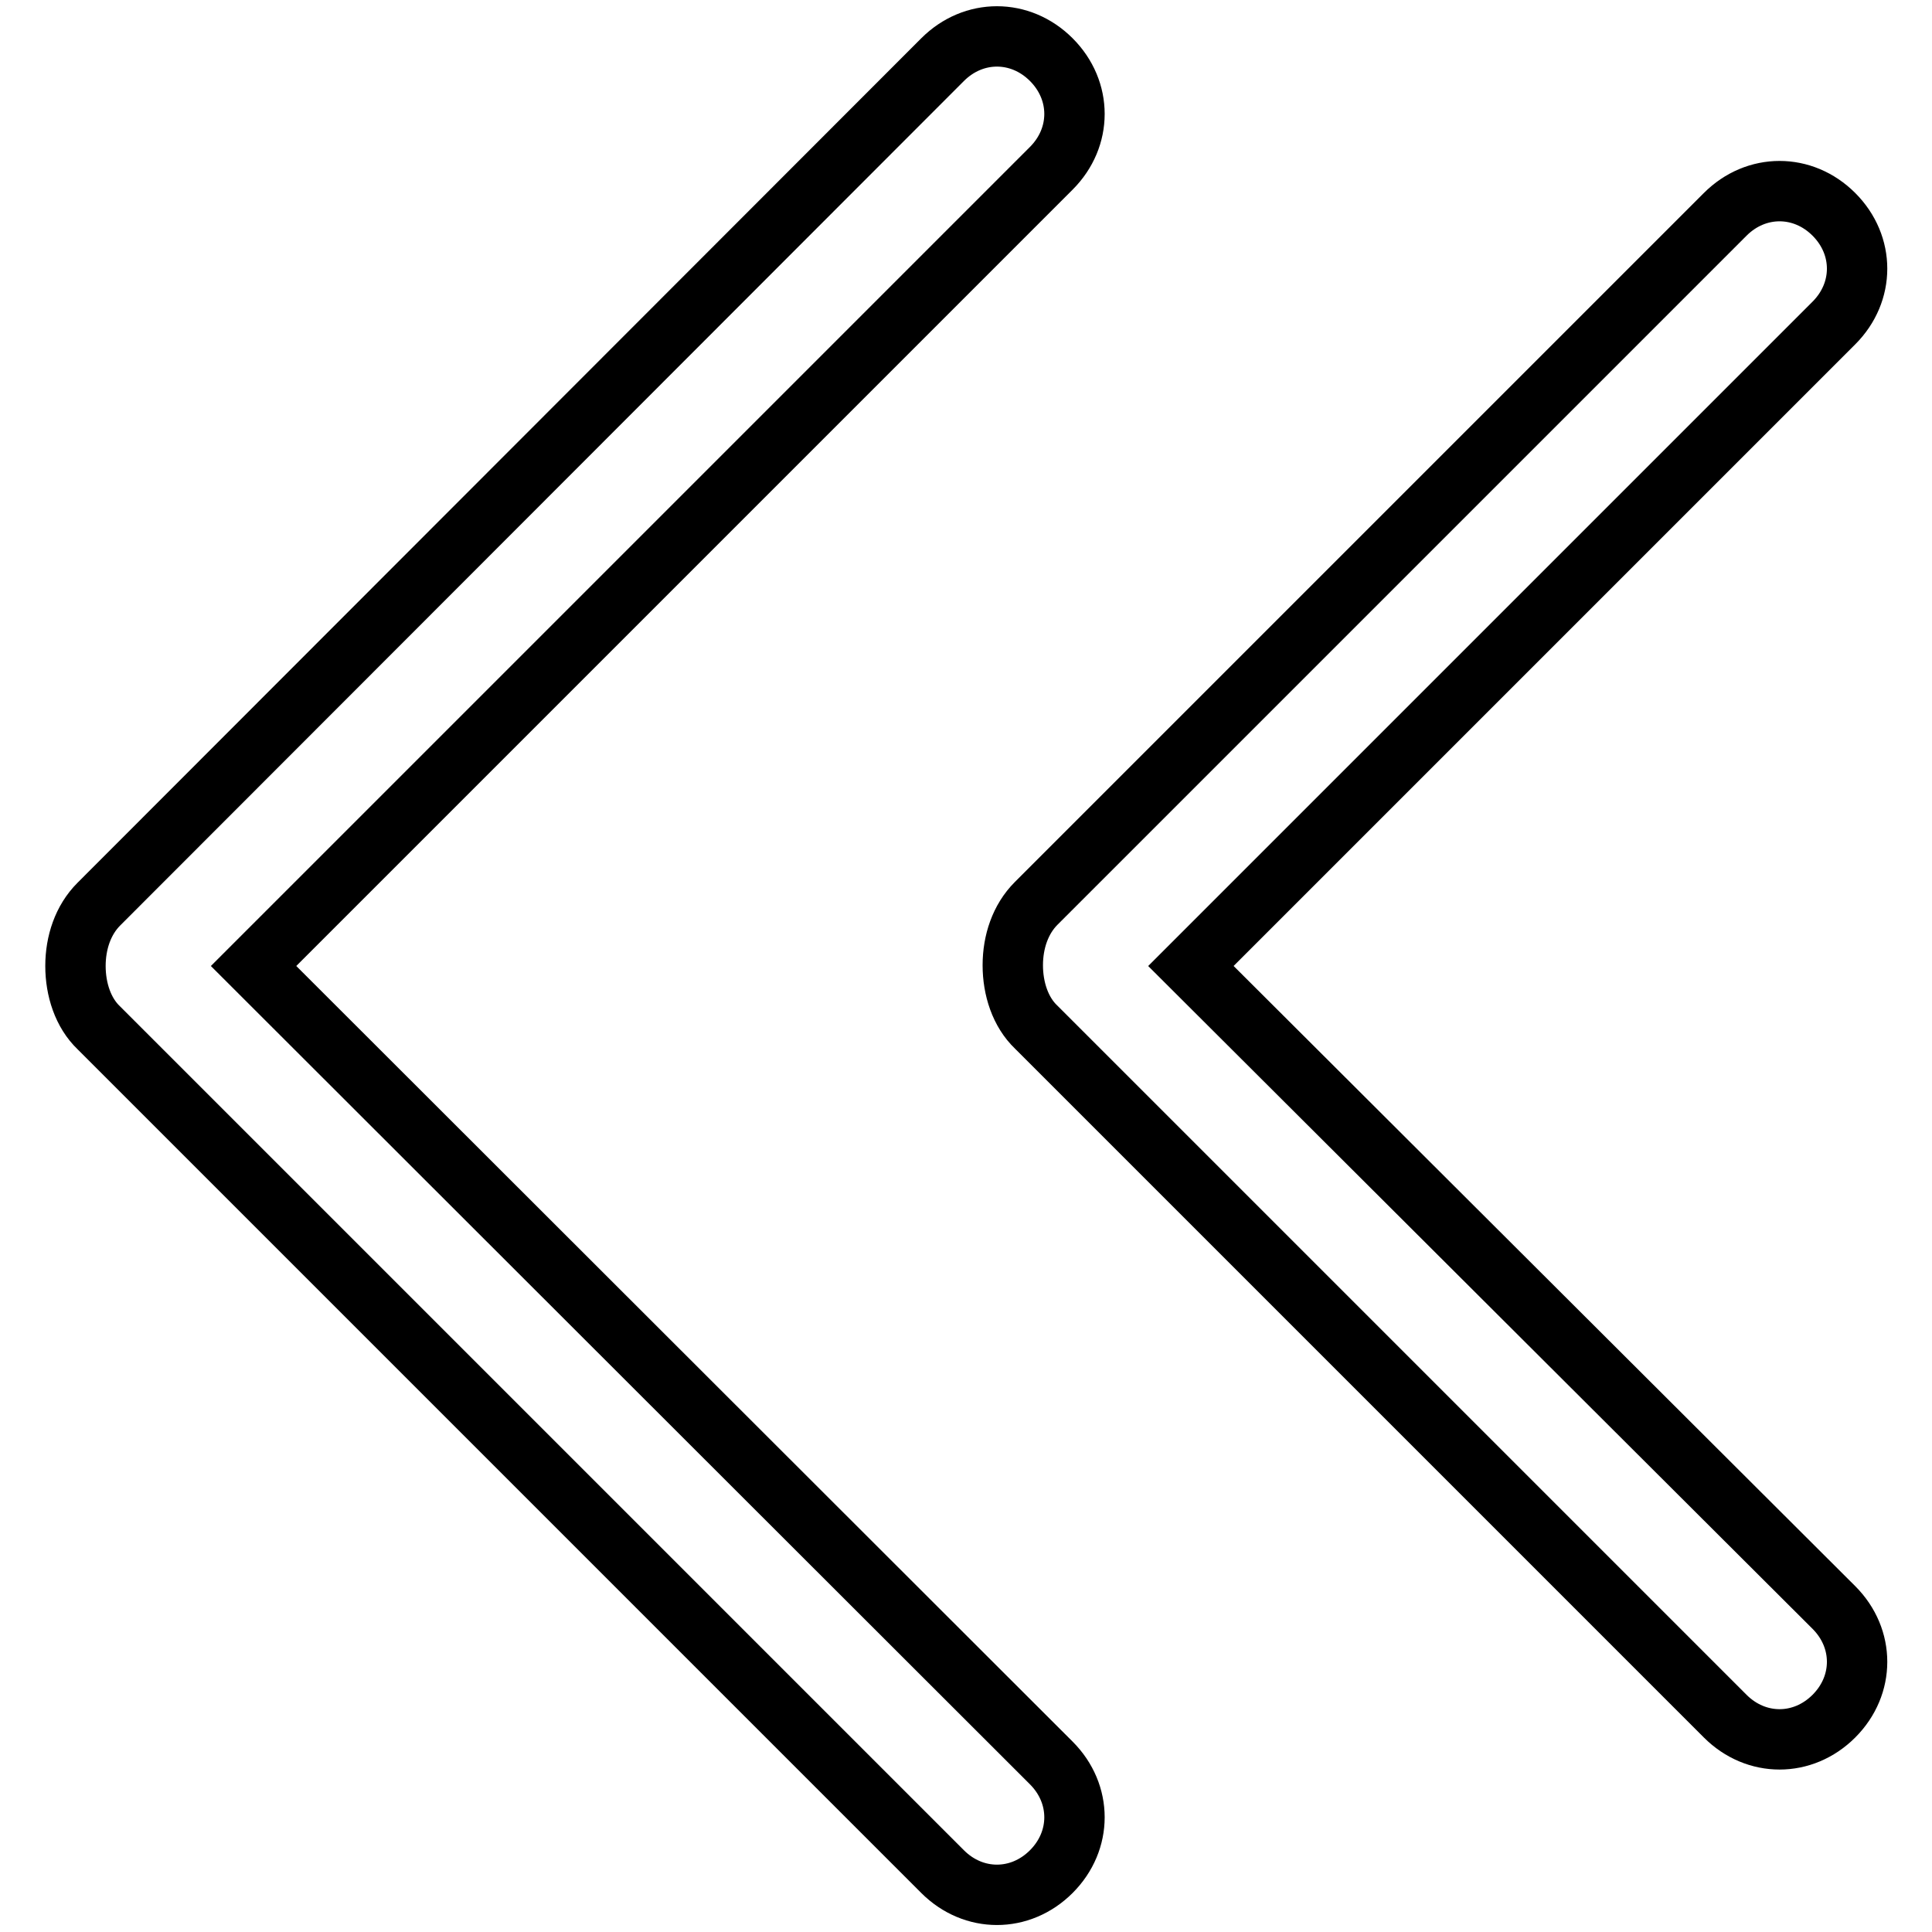
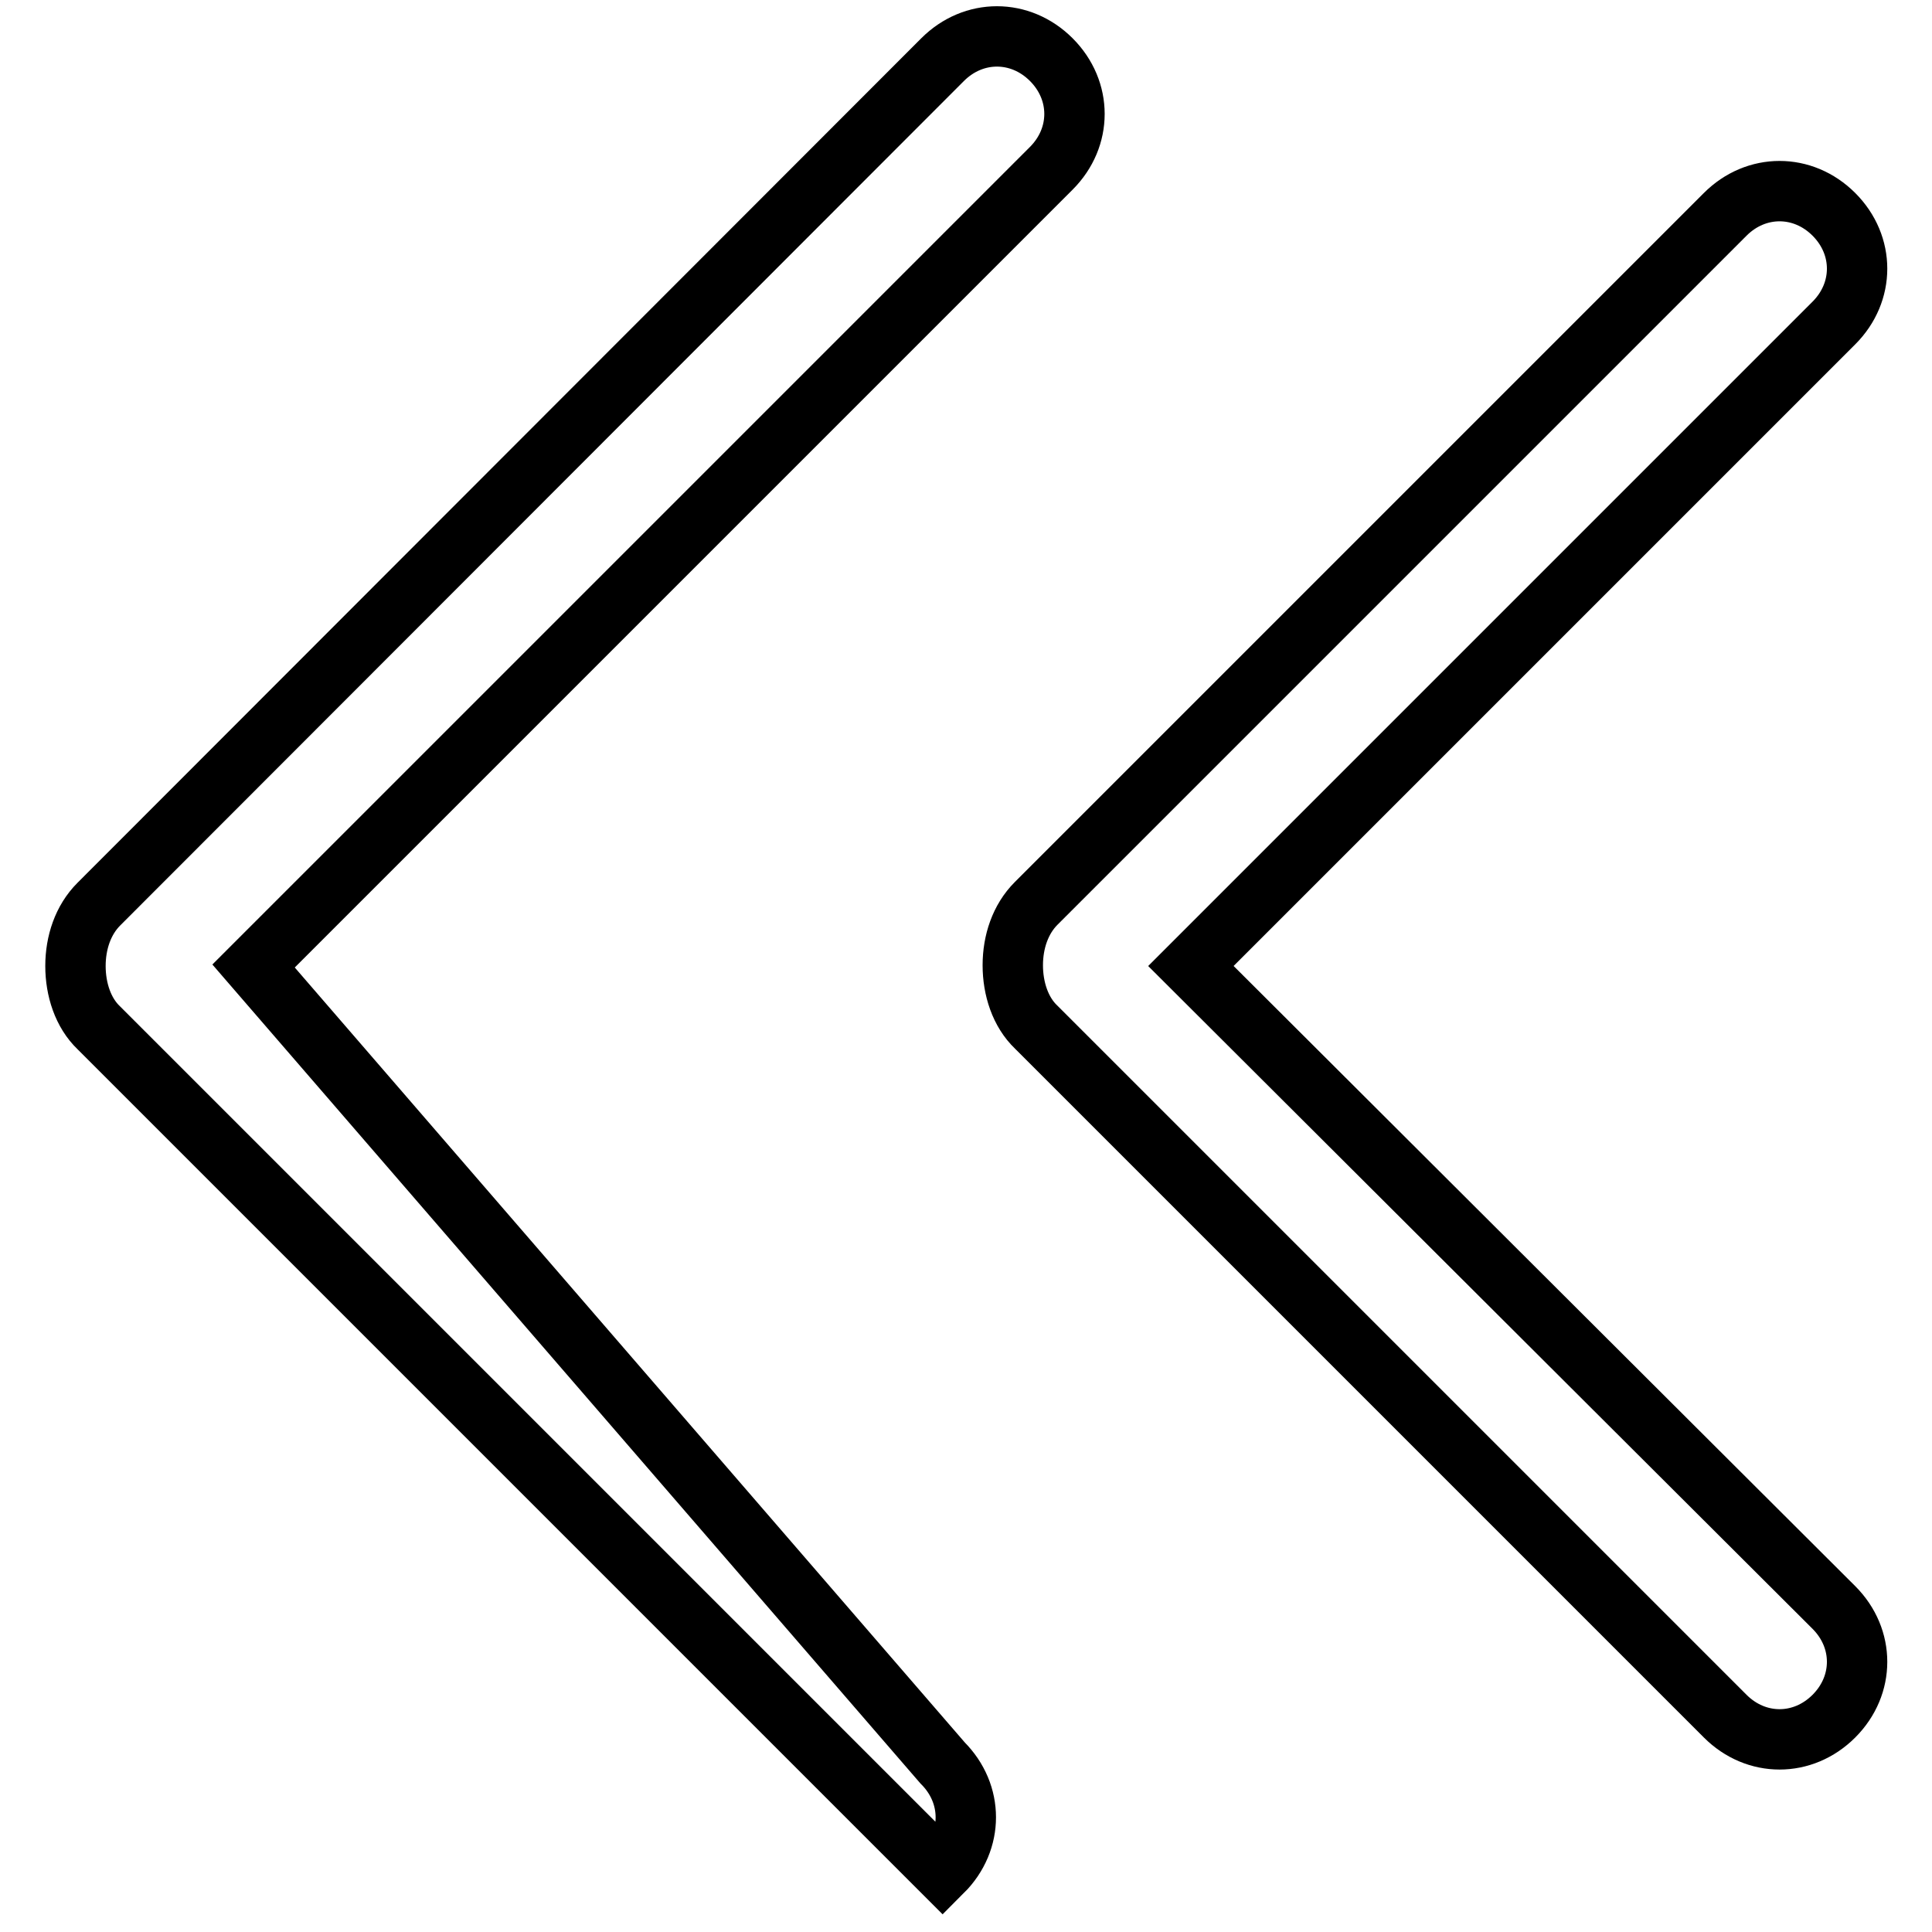
<svg xmlns="http://www.w3.org/2000/svg" version="1.1" x="0px" y="0px" viewBox="0 0 256 256" enable-background="new 0 0 256 256" xml:space="preserve">
  <g>
-     <path stroke-width="8" fill-opacity="0" stroke="#000000" d="M33.6,128L139.3,22.3c4.1-4.1,4.1-10.3,0-14.4c-4.1-4.1-10.3-4.1-14.4,0L13.1,119.8 c-2.1,2.1-3.1,5.1-3.1,8.2s1,6.2,3.1,8.2l111.8,111.8c4.1,4.1,10.3,4.1,14.4,0c4.1-4.1,4.1-10.3,0-14.4L33.6,128z M157.8,128 l85.2-85.2c4.1-4.1,4.1-10.3,0-14.4c-4.1-4.1-10.3-4.1-14.4,0l-91.3,91.3c-2.1,2.1-3.1,5.1-3.1,8.2s1,6.2,3.1,8.2l91.3,91.3 c4.1,4.1,10.3,4.1,14.4,0c4.1-4.1,4.1-10.3,0-14.4L157.8,128L157.8,128z" />
+     <path stroke-width="8" fill-opacity="0" stroke="#000000" d="M33.6,128L139.3,22.3c4.1-4.1,4.1-10.3,0-14.4c-4.1-4.1-10.3-4.1-14.4,0L13.1,119.8 c-2.1,2.1-3.1,5.1-3.1,8.2s1,6.2,3.1,8.2l111.8,111.8c4.1-4.1,4.1-10.3,0-14.4L33.6,128z M157.8,128 l85.2-85.2c4.1-4.1,4.1-10.3,0-14.4c-4.1-4.1-10.3-4.1-14.4,0l-91.3,91.3c-2.1,2.1-3.1,5.1-3.1,8.2s1,6.2,3.1,8.2l91.3,91.3 c4.1,4.1,10.3,4.1,14.4,0c4.1-4.1,4.1-10.3,0-14.4L157.8,128L157.8,128z" />
  </g>
</svg>